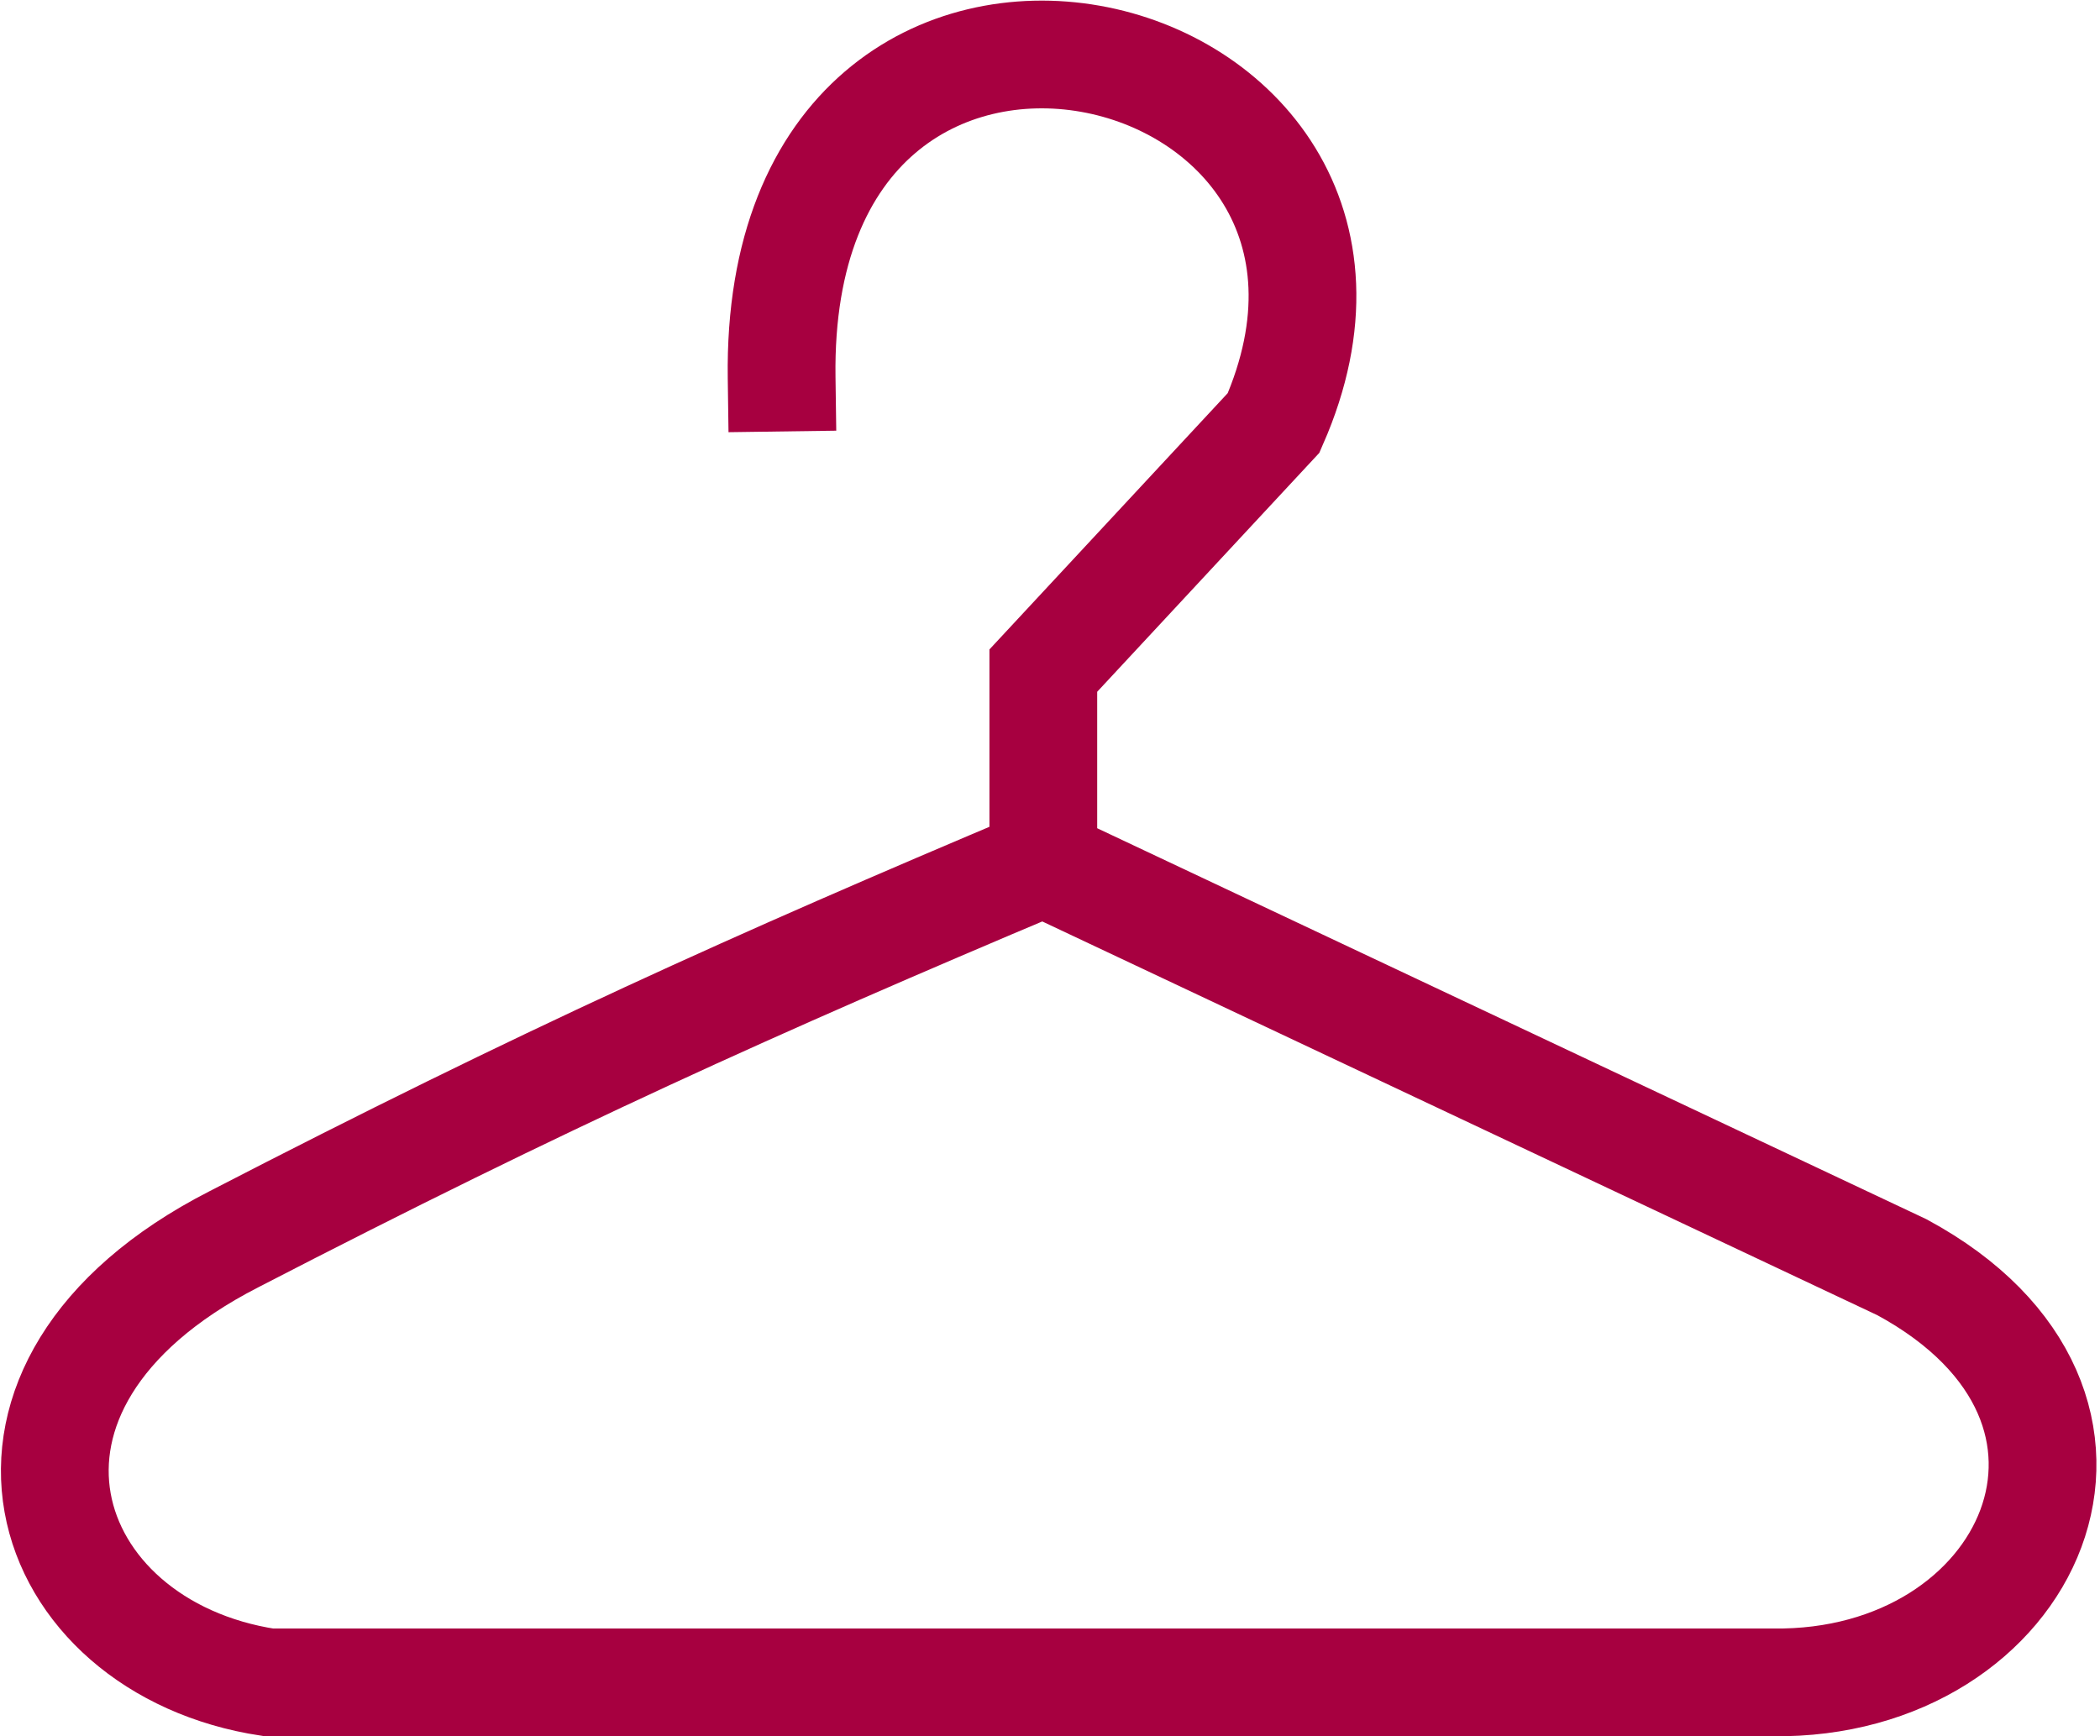
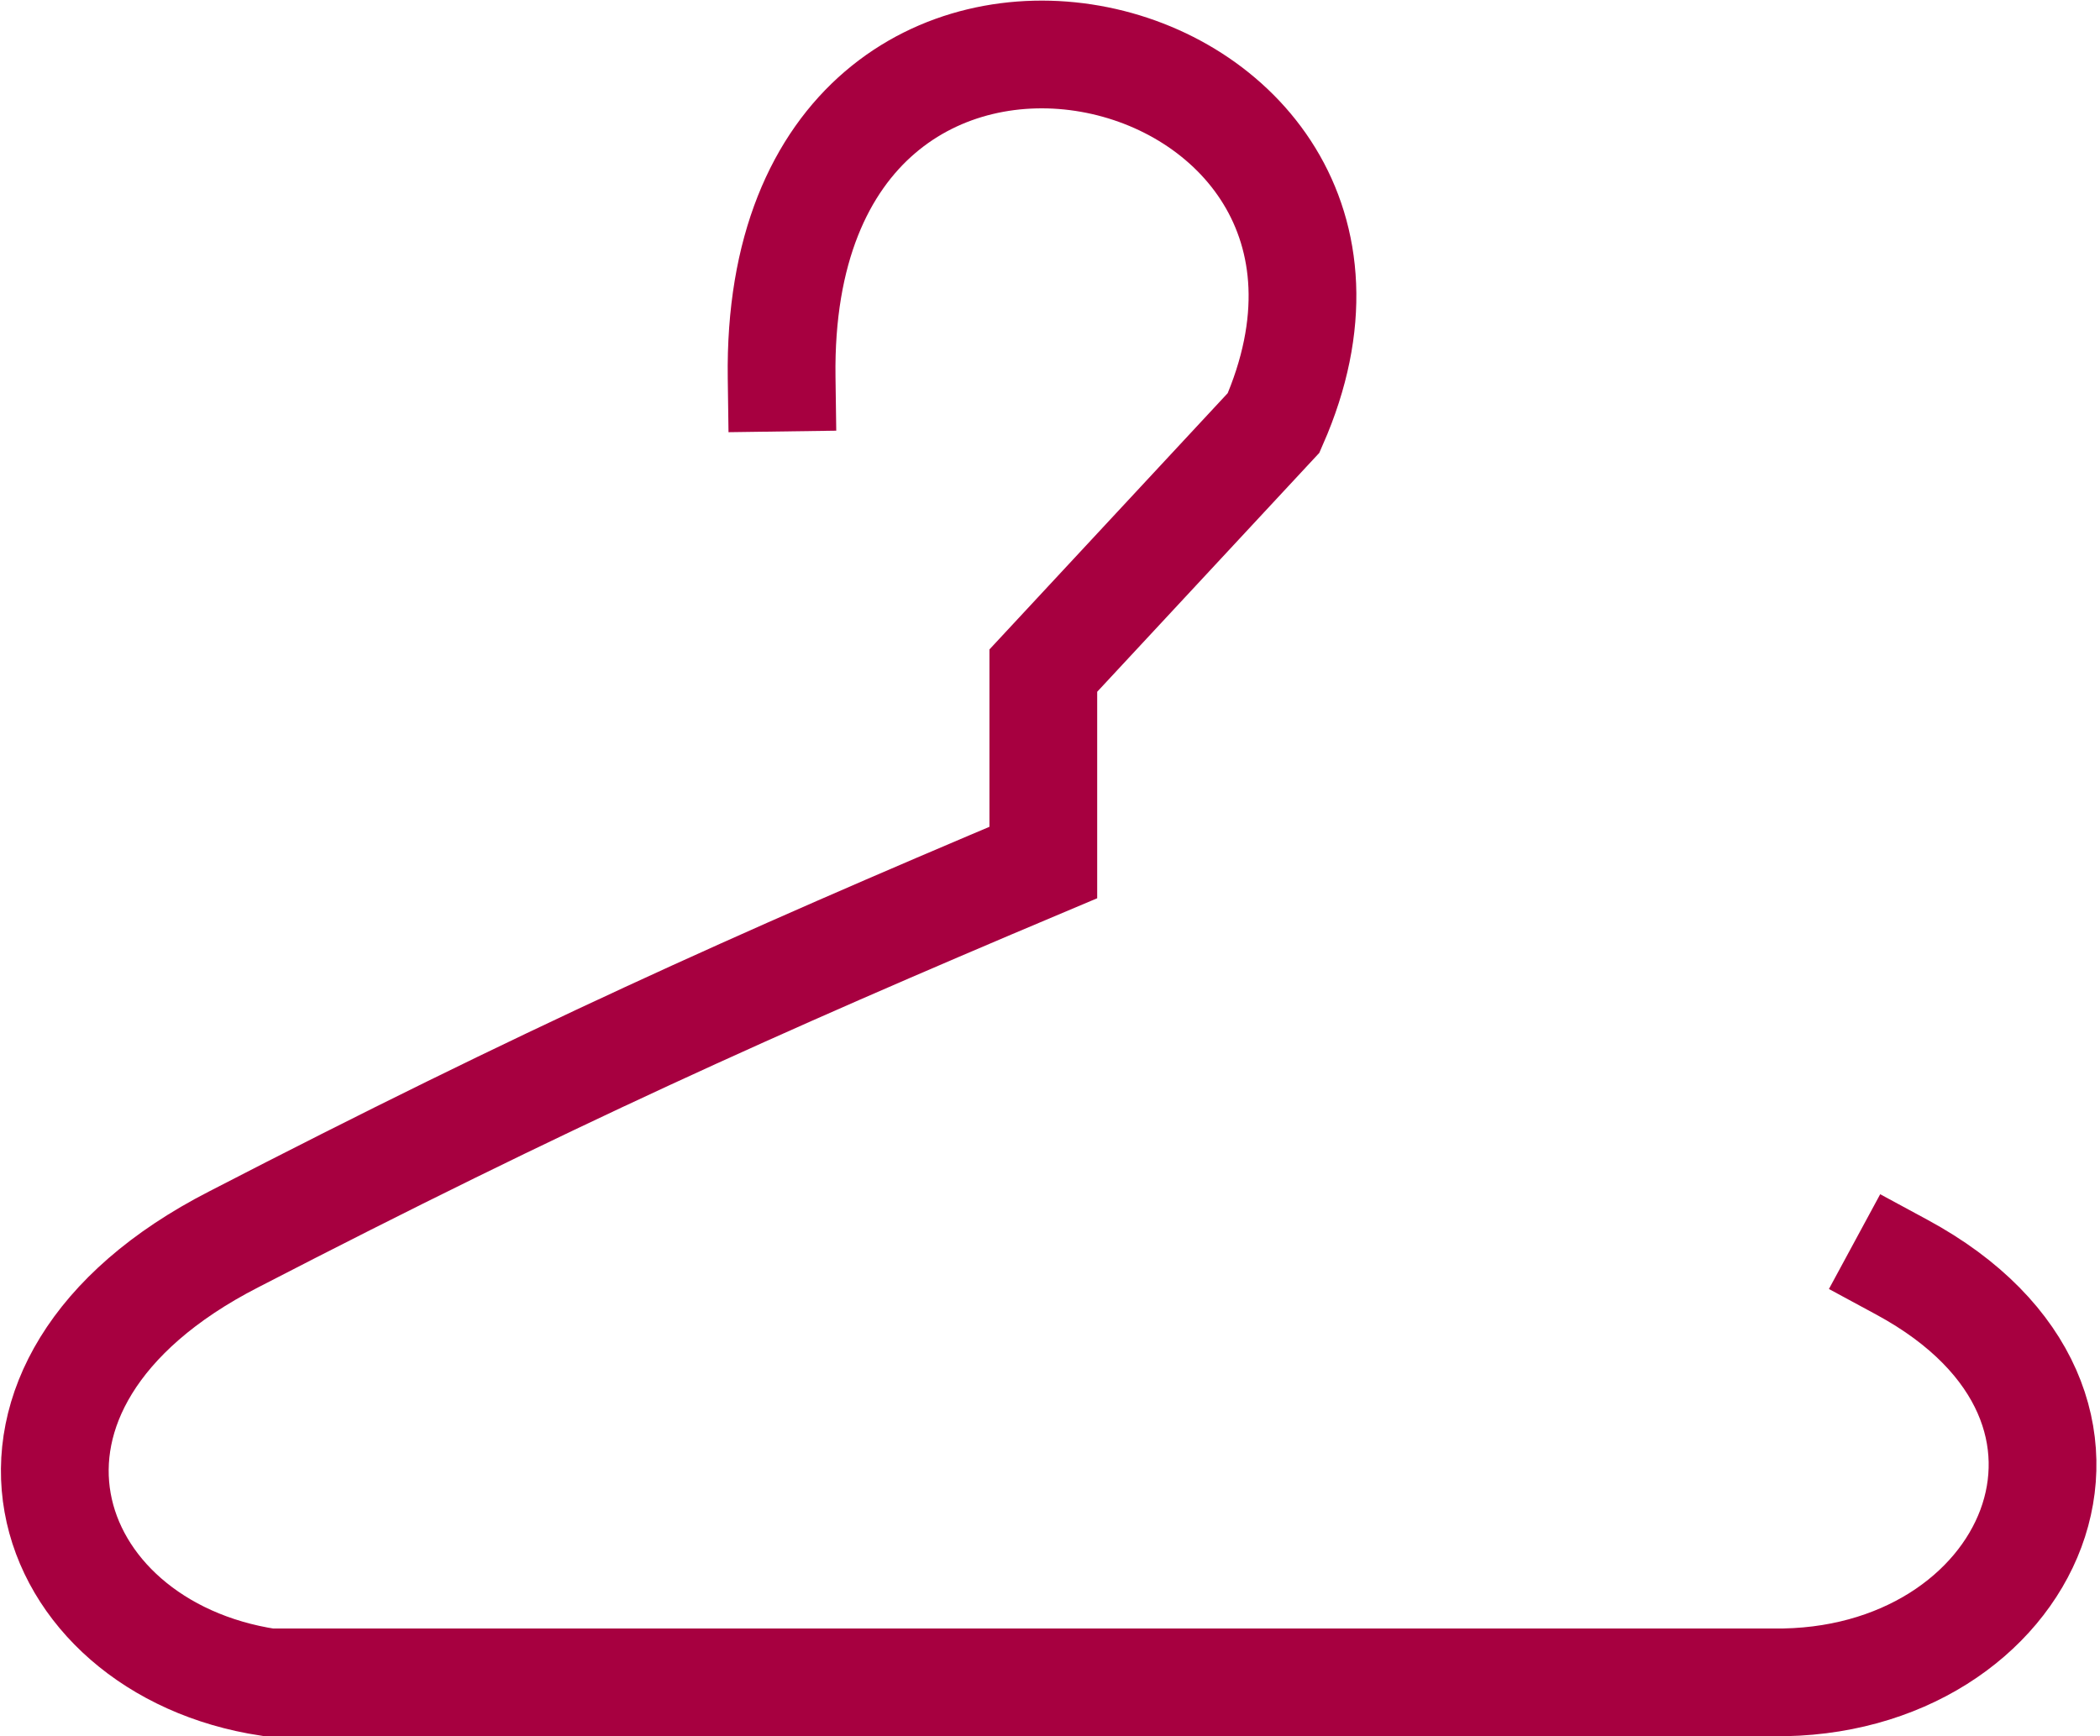
<svg xmlns="http://www.w3.org/2000/svg" width="29.234" height="24.175" viewBox="0 0 29.234 24.175">
-   <path id="Path_919" data-name="Path 919" d="M233.188,361.338c-.1-7.141,9.278-4.906,6.849.631l-3.206,3.449v2.672c-4.032,1.7-6.946,3.012-11.269,5.246-3.983,2.04-2.72,5.683.486,6.169h20.936c3.595.049,5.392-3.837,1.8-5.78l-11.949-5.635" transform="translate(-222.307 -356.081)" fill="none" stroke="#a70040" stroke-linecap="square" stroke-miterlimit="39.366" stroke-width="1.5" />
+   <path id="Path_919" data-name="Path 919" d="M233.188,361.338c-.1-7.141,9.278-4.906,6.849.631l-3.206,3.449v2.672c-4.032,1.7-6.946,3.012-11.269,5.246-3.983,2.04-2.72,5.683.486,6.169h20.936c3.595.049,5.392-3.837,1.8-5.78" transform="translate(-222.307 -356.081)" fill="none" stroke="#a70040" stroke-linecap="square" stroke-miterlimit="39.366" stroke-width="1.5" />
</svg>